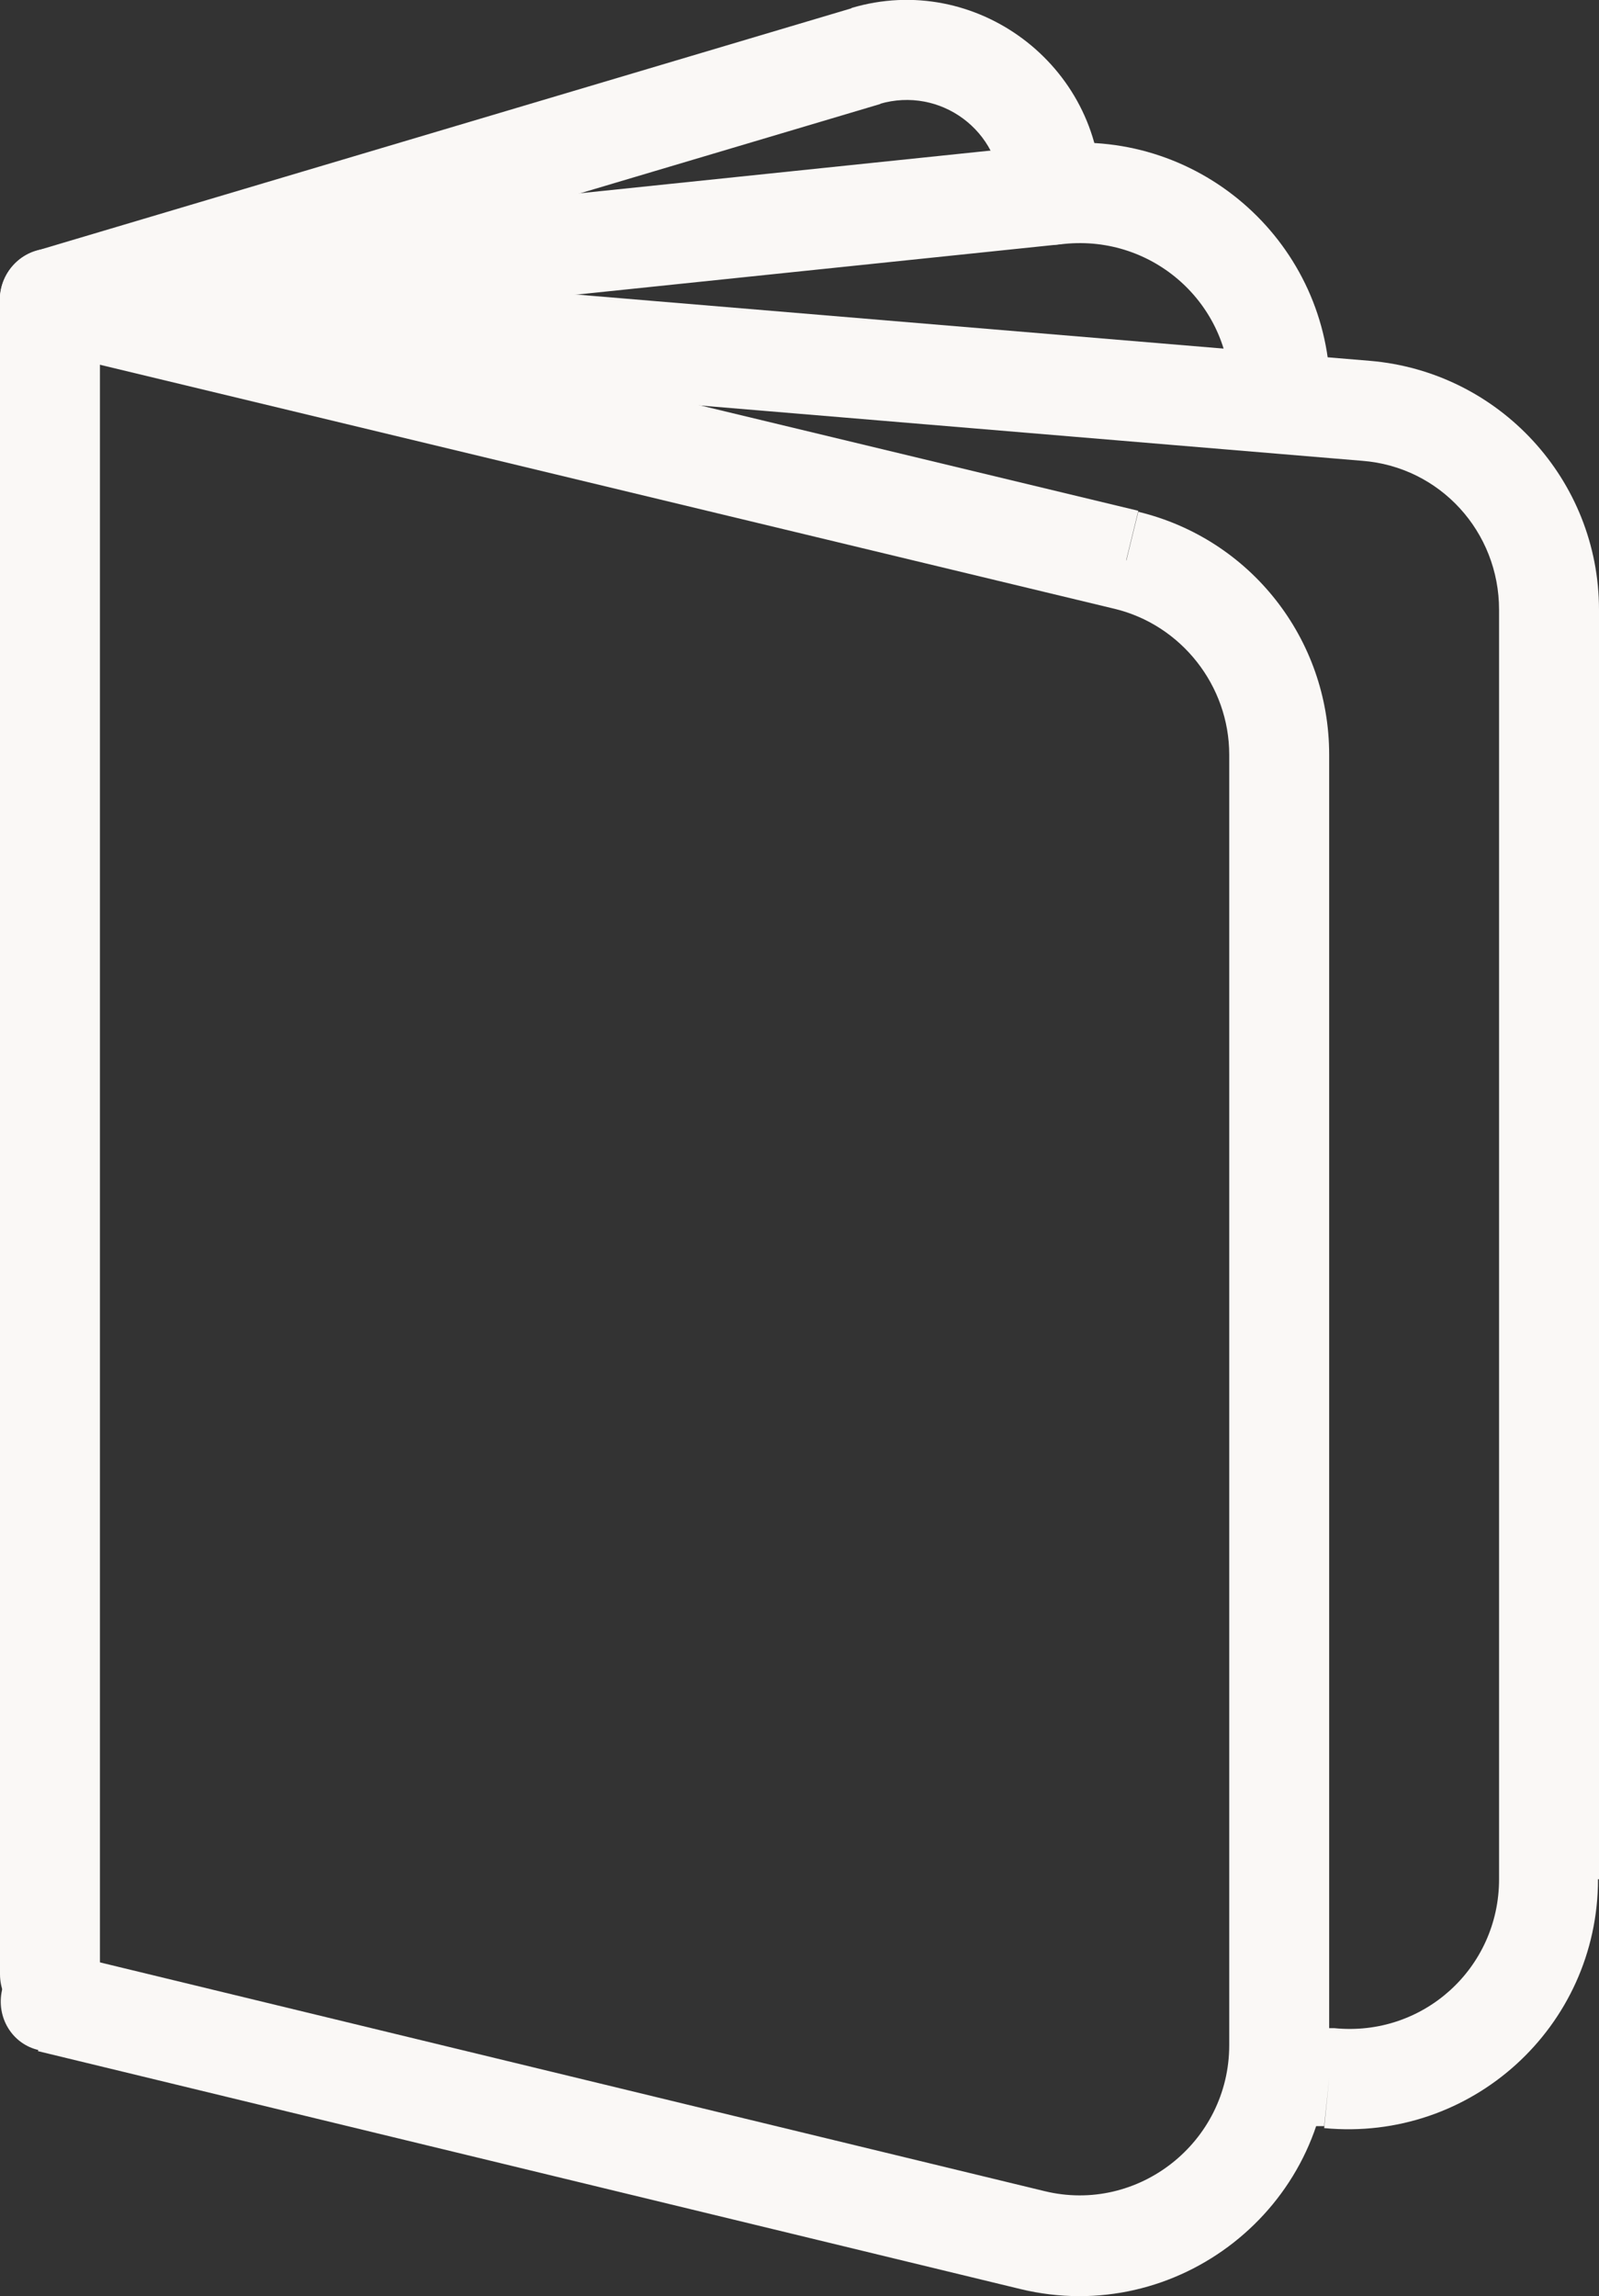
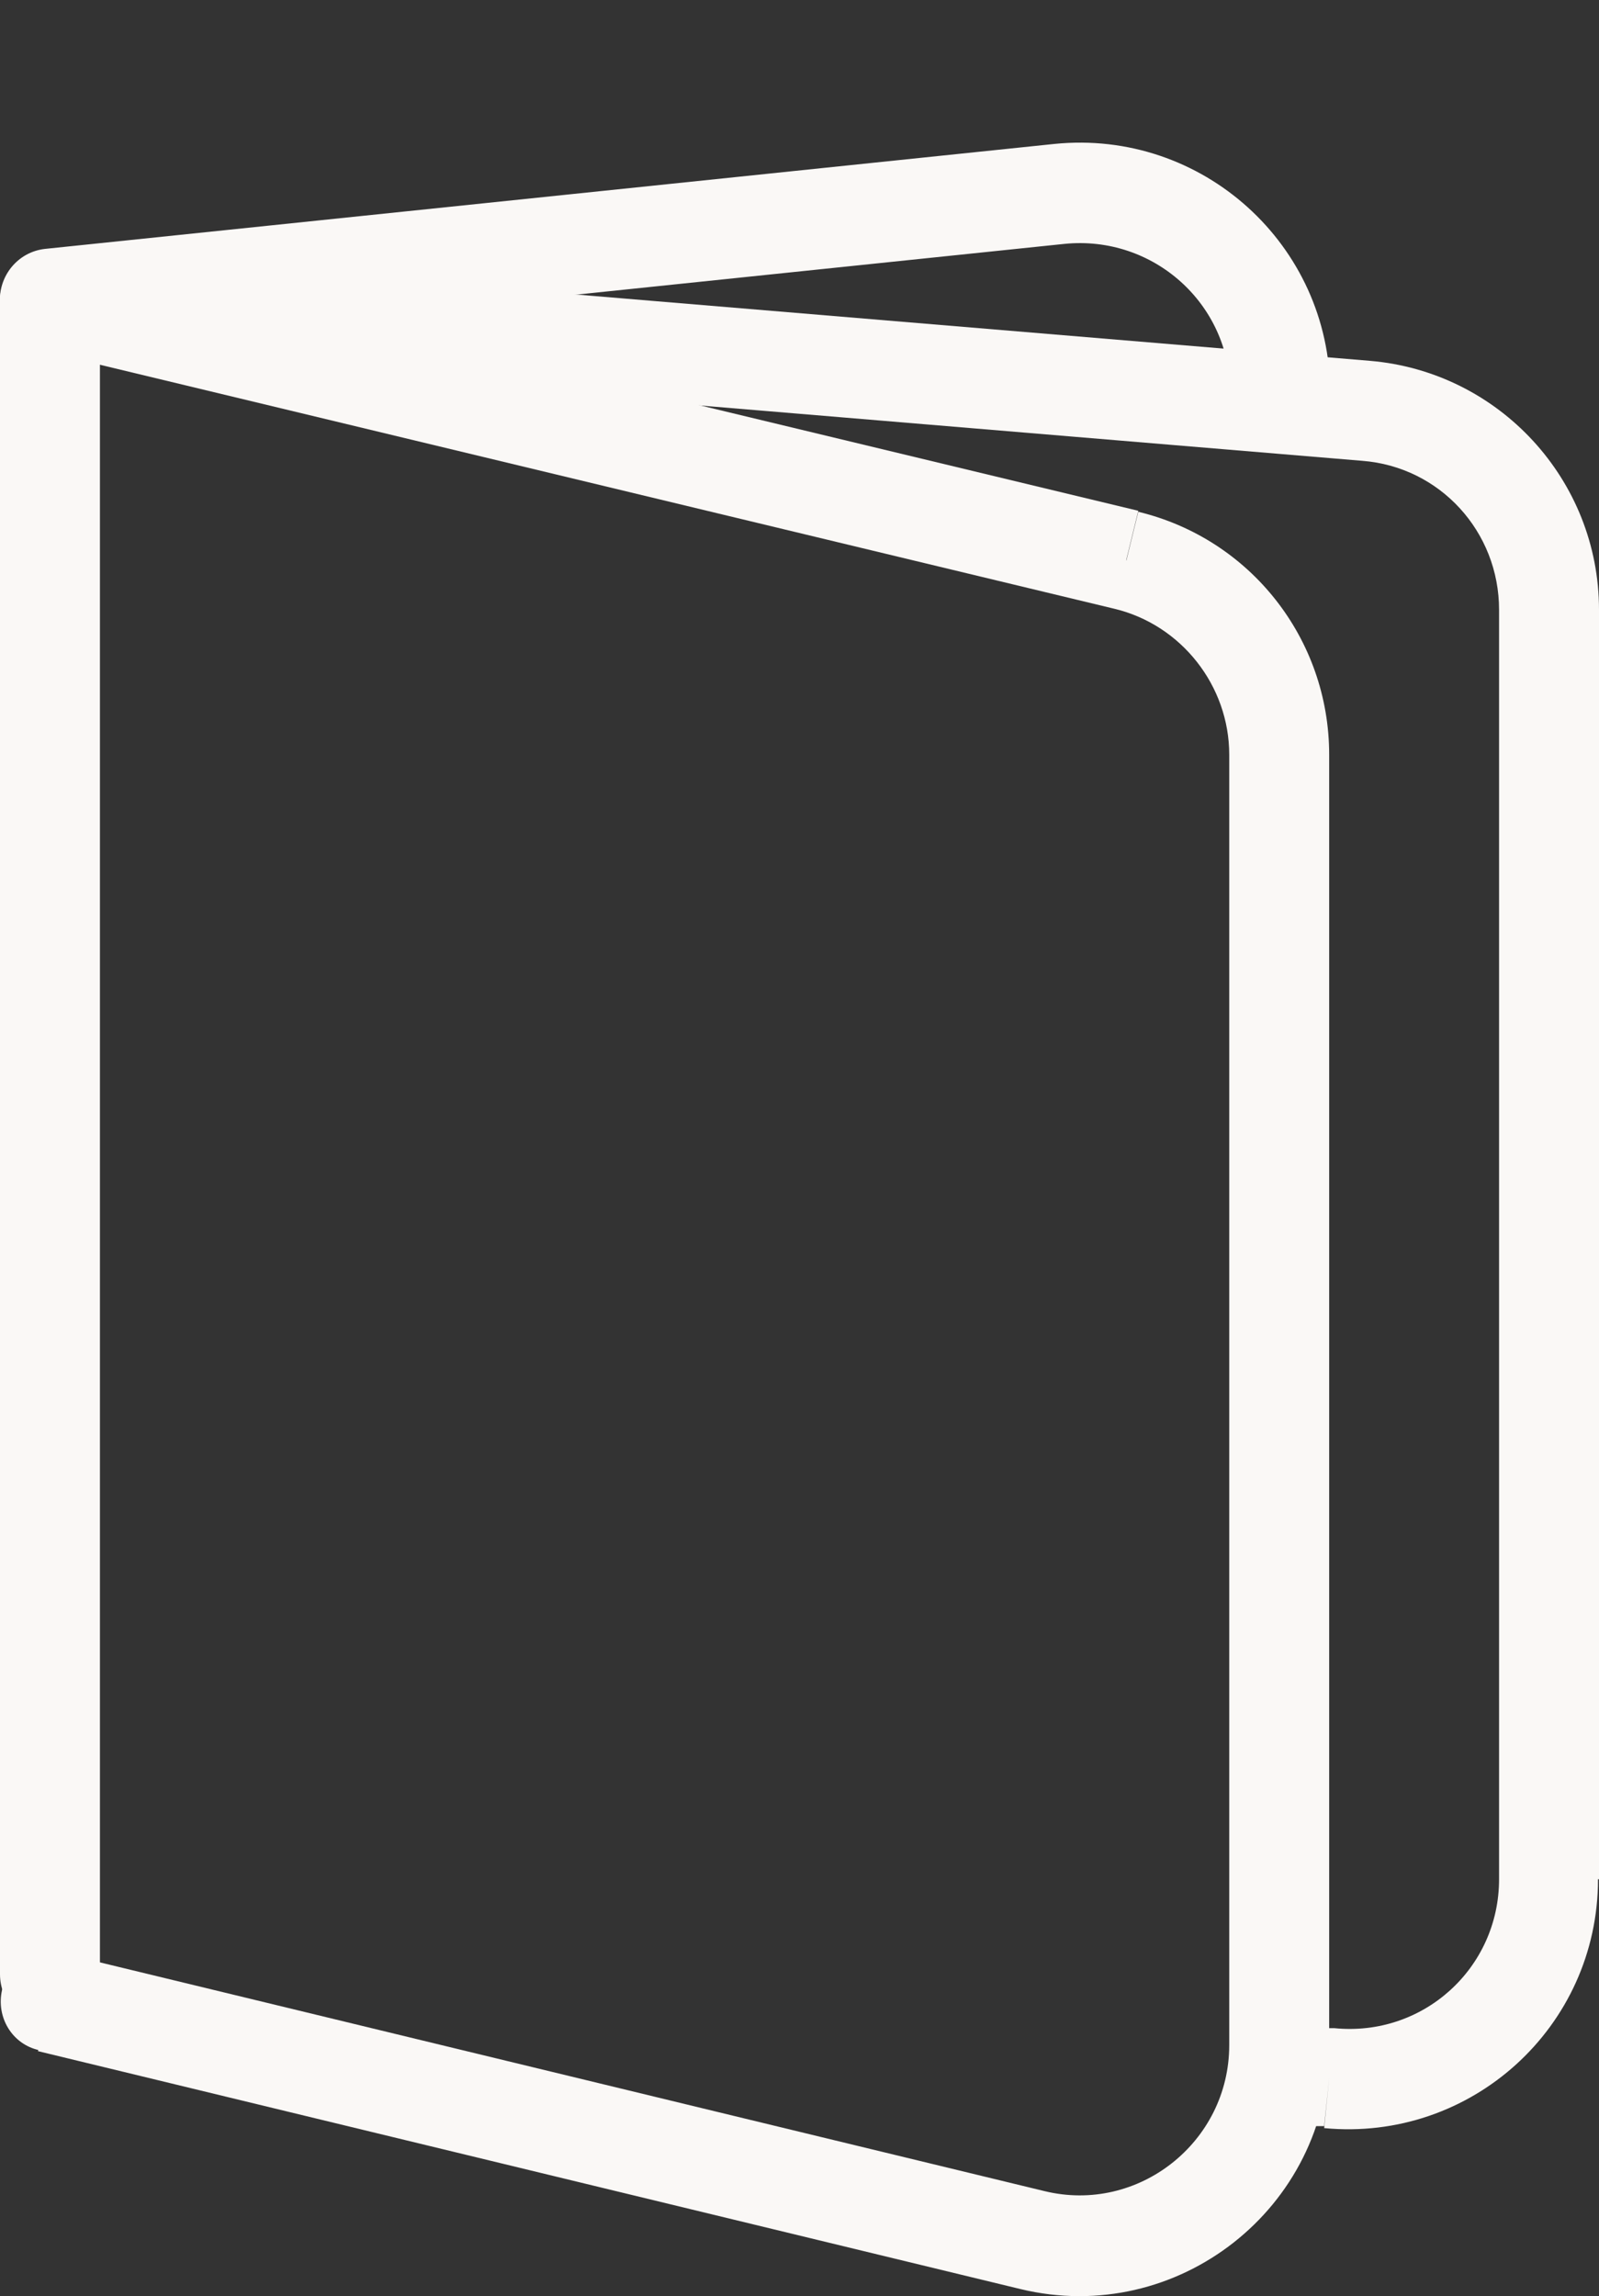
<svg xmlns="http://www.w3.org/2000/svg" id="a" width="16" height="22.97" viewBox="0 0 16 22.97">
  <rect x="0" y="0" width="16" height="22.97" fill="#333333" stroke="none" />
  <path d="M13.67,4.11l-.04.5c.78.06,1.37.71,1.37,1.49h1c0-1.3-1-2.38-2.29-2.49l-.04.5ZM15.5,18.8h-.5c0,.89-.76,1.58-1.65,1.49l-.05.5-.05.5c1.47.14,2.74-1.01,2.74-2.49h-.5ZM13.3,20.79l.05-.5h-.15s-.05.48-.05.48l-.05.5h.15s.05-.48.05-.48ZM15.5,6.1h-.5v12.7h1V6.1h-.5ZM.5,3.01l-.04.5,13.17,1.1.04-.5.04-.5L.54,2.51l-.04.5ZM.5,19.75h.5V3.01H0v16.74h.5ZM13.3,20.79l-.05.5.05-.5ZM13.21,20.28c-.27-.03-.52.17-.55.45-.03.27.17.52.45.55l.1-1ZM.5,3.01l.04-.5c-.14-.01-.28.04-.38.13S0,2.87,0,3.01h.5ZM0,19.75c0,.28.22.5.5.5s.5-.22.5-.5H0Z" fill="#faf8f6" />
-   <path d="M10.6,1.94l.05.5c.89-.09,1.66.6,1.66,1.49h1c0-1.48-1.28-2.64-2.76-2.49l.05.5ZM12.8,3.93h-.5v.1h1v-.1h-.5ZM.5,2.99l.05.5,10.1-1.05-.05-.5-.05-.5L.45,2.49l.05.5ZM12.3,4.03c0,.28.22.5.5.5s.5-.22.5-.5h-1ZM.45,2.49c-.27.03-.47.27-.45.55.03.27.27.47.55.45l-.1-1Z" fill="#faf8f6" />
+   <path d="M10.6,1.94l.05.5c.89-.09,1.66.6,1.66,1.49h1c0-1.48-1.28-2.64-2.76-2.49l.05.5M12.8,3.93h-.5v.1h1v-.1h-.5ZM.5,2.99l.05.5,10.1-1.05-.05-.5-.05-.5L.45,2.49l.05.5ZM12.3,4.03c0,.28.22.5.5.5s.5-.22.5-.5h-1ZM.45,2.49c-.27.03-.47.27-.45.55.03.27.27.47.55.45l-.1-1Z" fill="#faf8f6" />
  <path d="M11.27,5.6l-.12.49c.67.16,1.15.77,1.15,1.46h1c0-1.16-.79-2.16-1.91-2.43l-.12.49ZM12.8,20.46h-.5c0,.97-.91,1.69-1.85,1.46l-.12.49-.12.49c1.57.38,3.09-.81,3.09-2.43h-.5ZM10.33,22.41l.12-.49L.62,19.54l-.12.49-.12.49,9.83,2.38.12-.49ZM12.8,7.55h-.5v12.92h1V7.55h-.5ZM.5,3.01l-.12.49,10.77,2.59.12-.49.12-.49L.62,2.52l-.12.49ZM10.33,22.41l.12-.49-.12.49ZM.62,19.54c-.27-.06-.54.1-.6.37s.1.54.37.6l.24-.97ZM.62,2.52c-.27-.06-.54.1-.6.37-.06.27.1.54.37.6l.23-.97Z" fill="#faf8f6" />
-   <path d="M8.66.56l.14.48c.61-.18,1.22.27,1.22.91h1c0-1.3-1.26-2.24-2.5-1.87l.14.48ZM.5,2.99l.14.48L8.81,1.04l-.14-.48-.14-.48L.36,2.51l.14.48ZM8.66.56l-.14-.48.14.48ZM10.02,1.95c0,.28.22.5.5.5s.5-.22.5-.5h-1ZM.36,2.51c-.26.08-.42.36-.34.62s.36.42.62.34l-.29-.96Z" fill="#faf8f6" />
</svg>